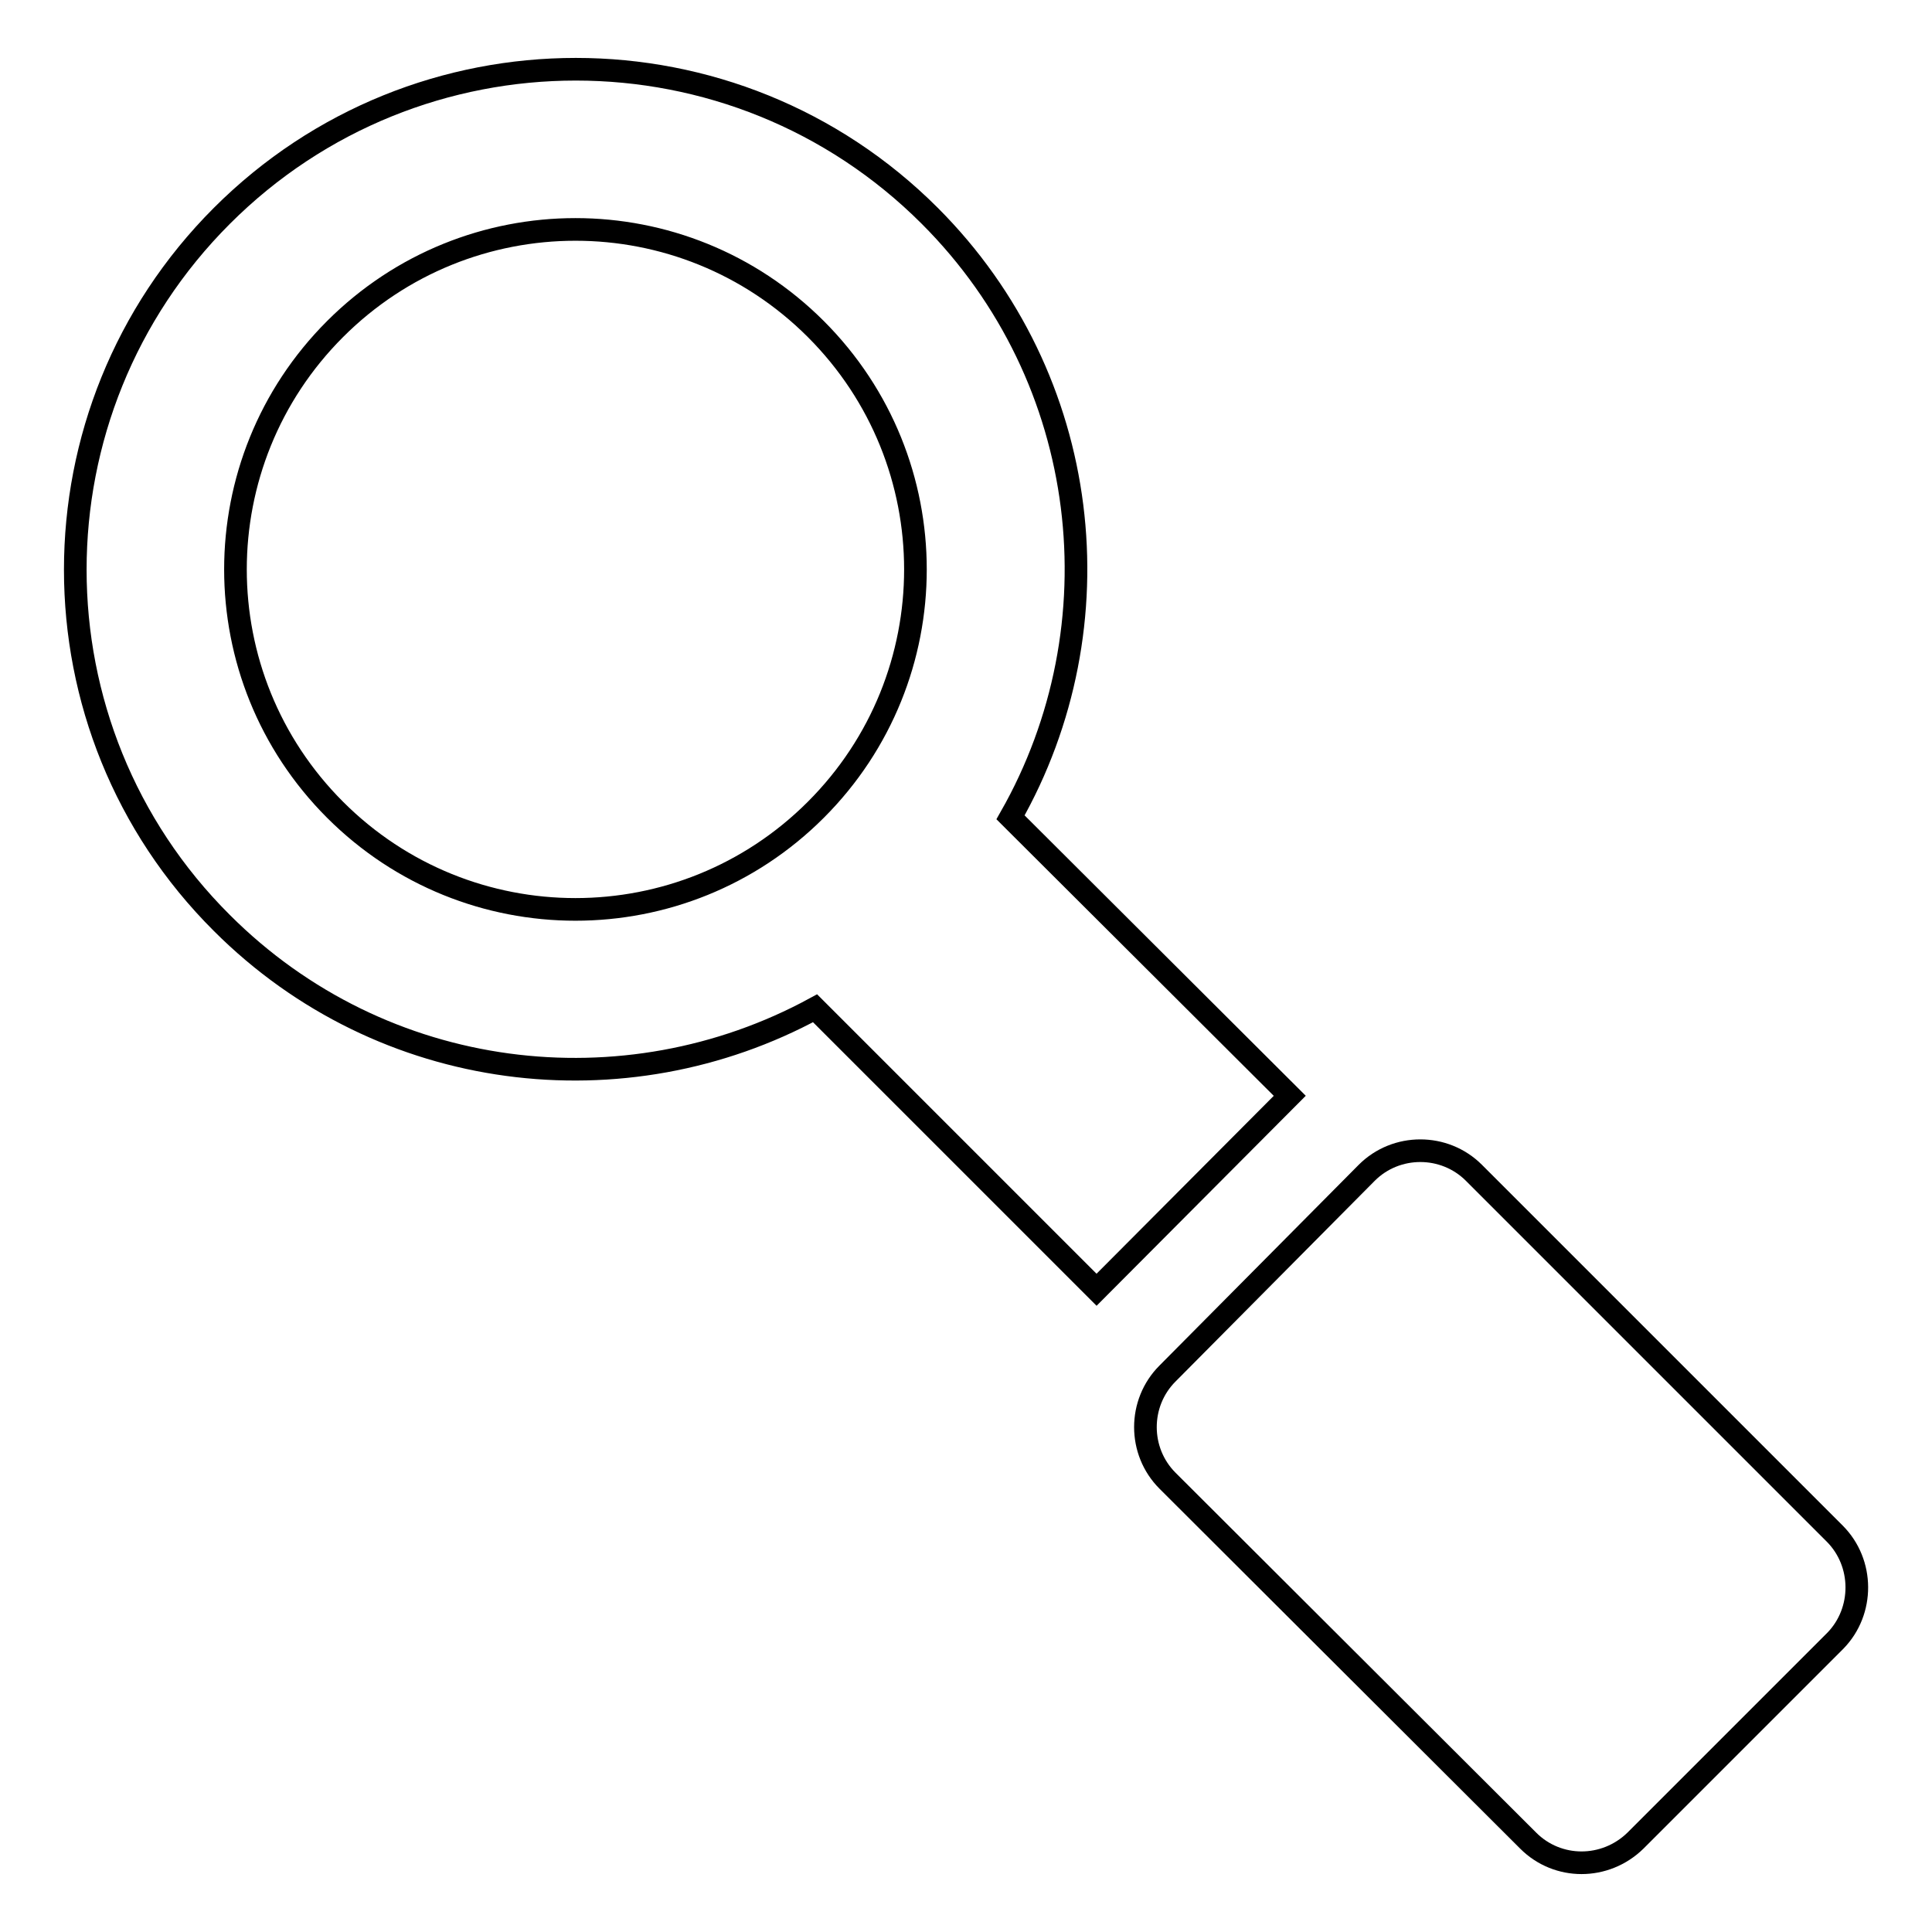
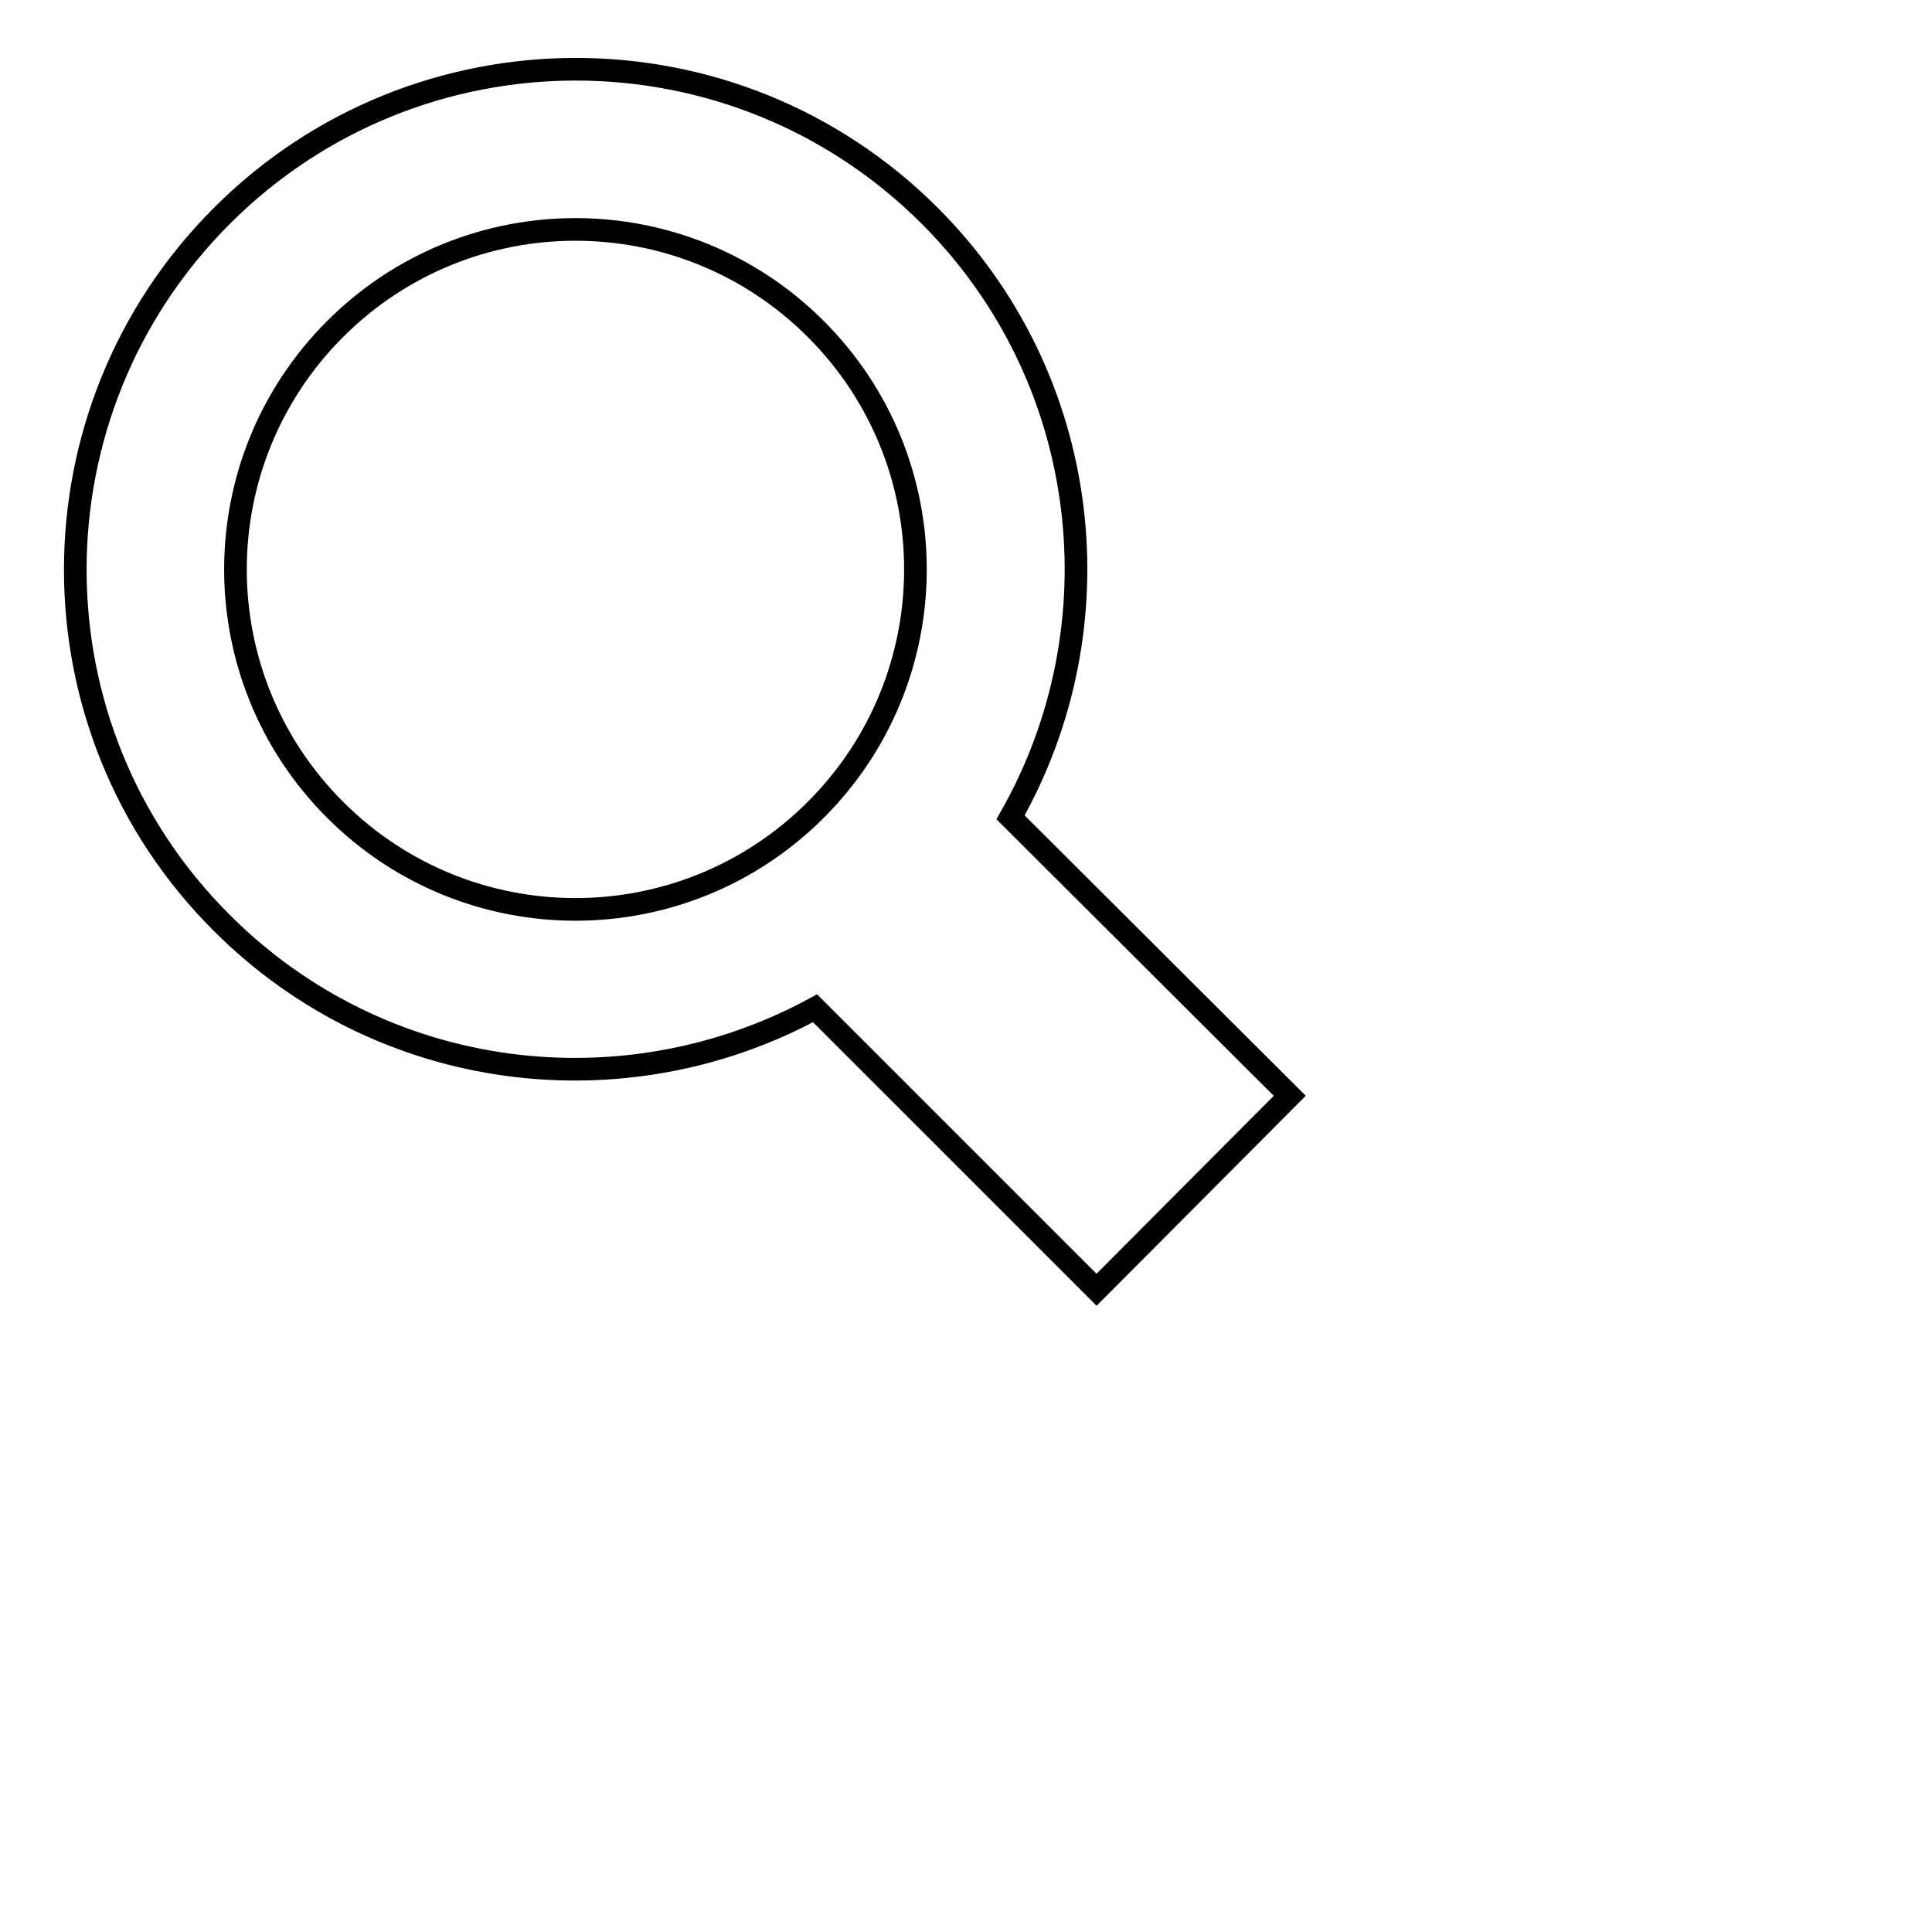
<svg xmlns="http://www.w3.org/2000/svg" version="1.1" x="0px" y="0px" viewBox="0 0 256 256" enable-background="new 0 0 256 256" xml:space="preserve">
  <g>
    <g>
      <g>
        <g>
          <path stroke-width="3" fill-opacity="0" stroke="#000000" d="M133.9,108.3c14.4-25.3,10.9-58.1-10.7-79.7c-25.9-25.9-67.9-25.9-93.8,0c-25.9,25.9-25.9,67.9,0,93.7c21.3,21.3,53.4,25,78.6,11.3l37.3,37.3l25.6-25.7L133.9,108.3z M108.1,107.3c-17.6,17.6-46.1,17.6-63.7,0c-17.6-17.6-17.6-46.1,0-63.7C62,26,90.5,26,108.1,43.6C125.7,61.2,125.7,89.7,108.1,107.3z" />
-           <path stroke-width="3" fill-opacity="0" stroke="#000000" d="M243.1,203.2l-47.8-47.8c-3.9-3.9-10.3-3.9-14.2,0L154.7,182c-3.9,3.9-3.9,10.3,0,14.2l47.8,47.7c3.9,3.9,10.2,3.9,14.2,0l26.5-26.5C247,213.5,247,207.1,243.1,203.2z" />
        </g>
      </g>
      <g />
      <g />
      <g />
      <g />
      <g />
      <g />
      <g />
      <g />
      <g />
      <g />
      <g />
      <g />
      <g />
      <g />
      <g />
    </g>
  </g>
</svg>